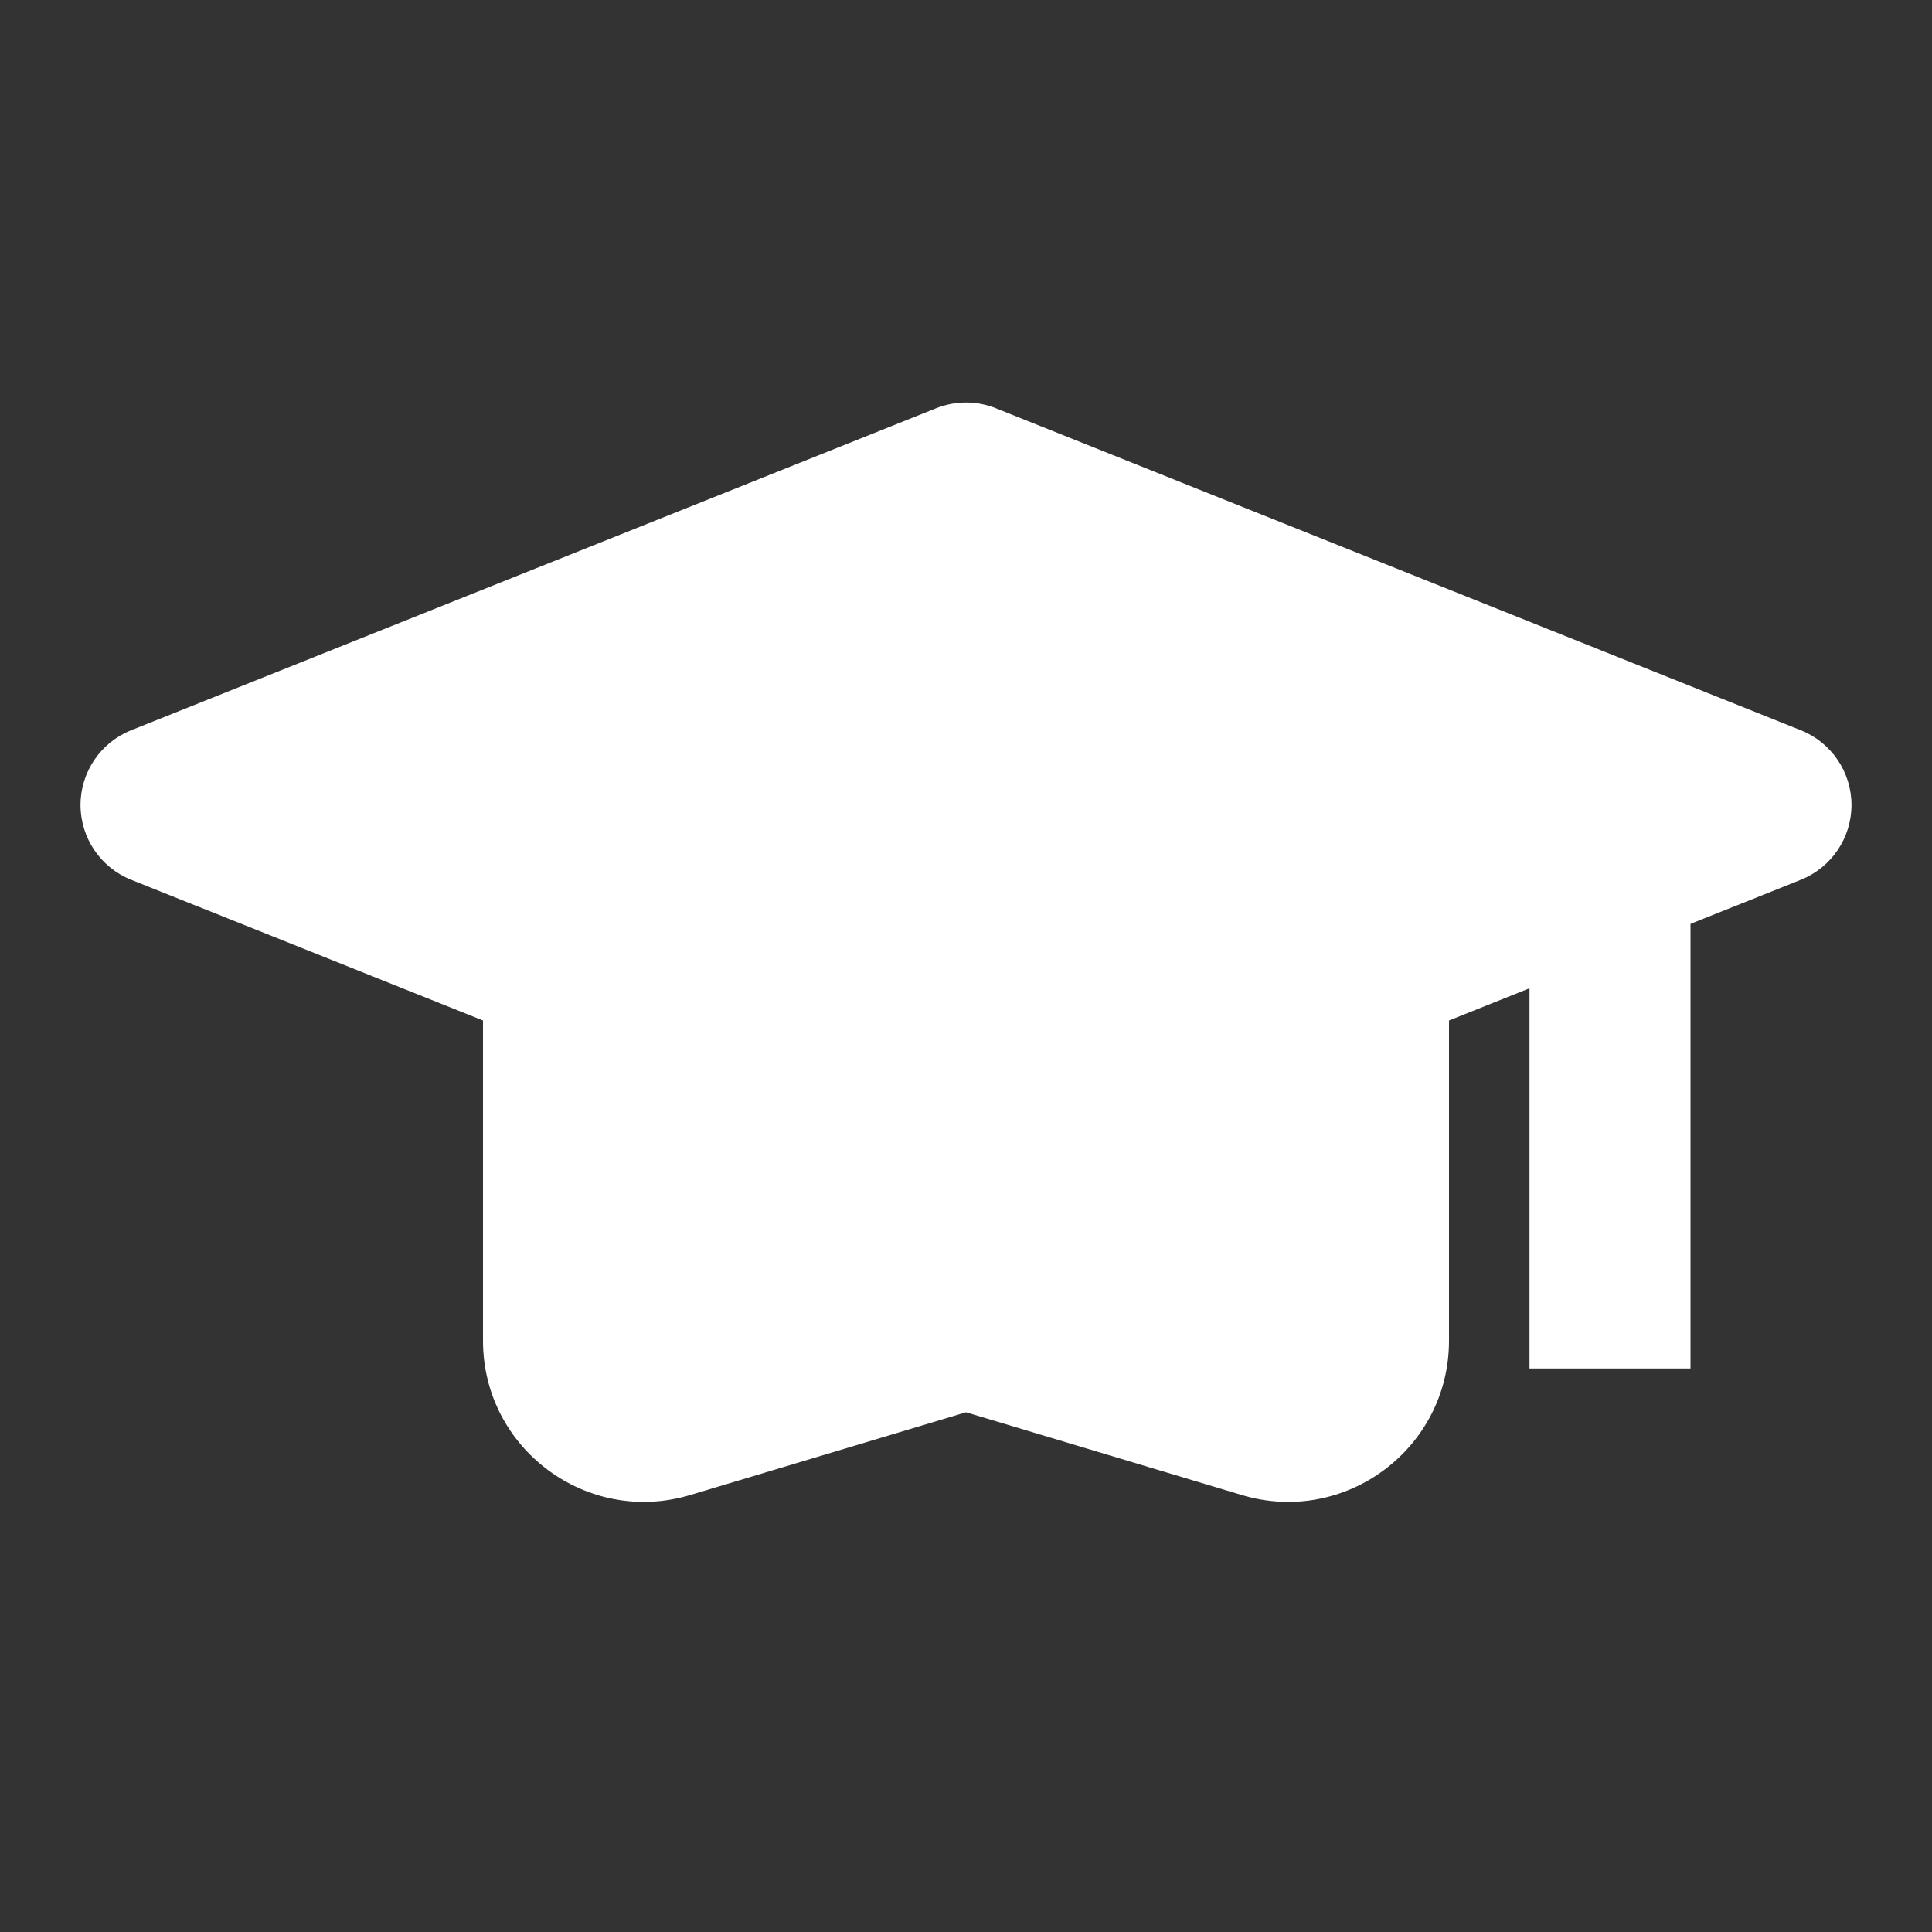
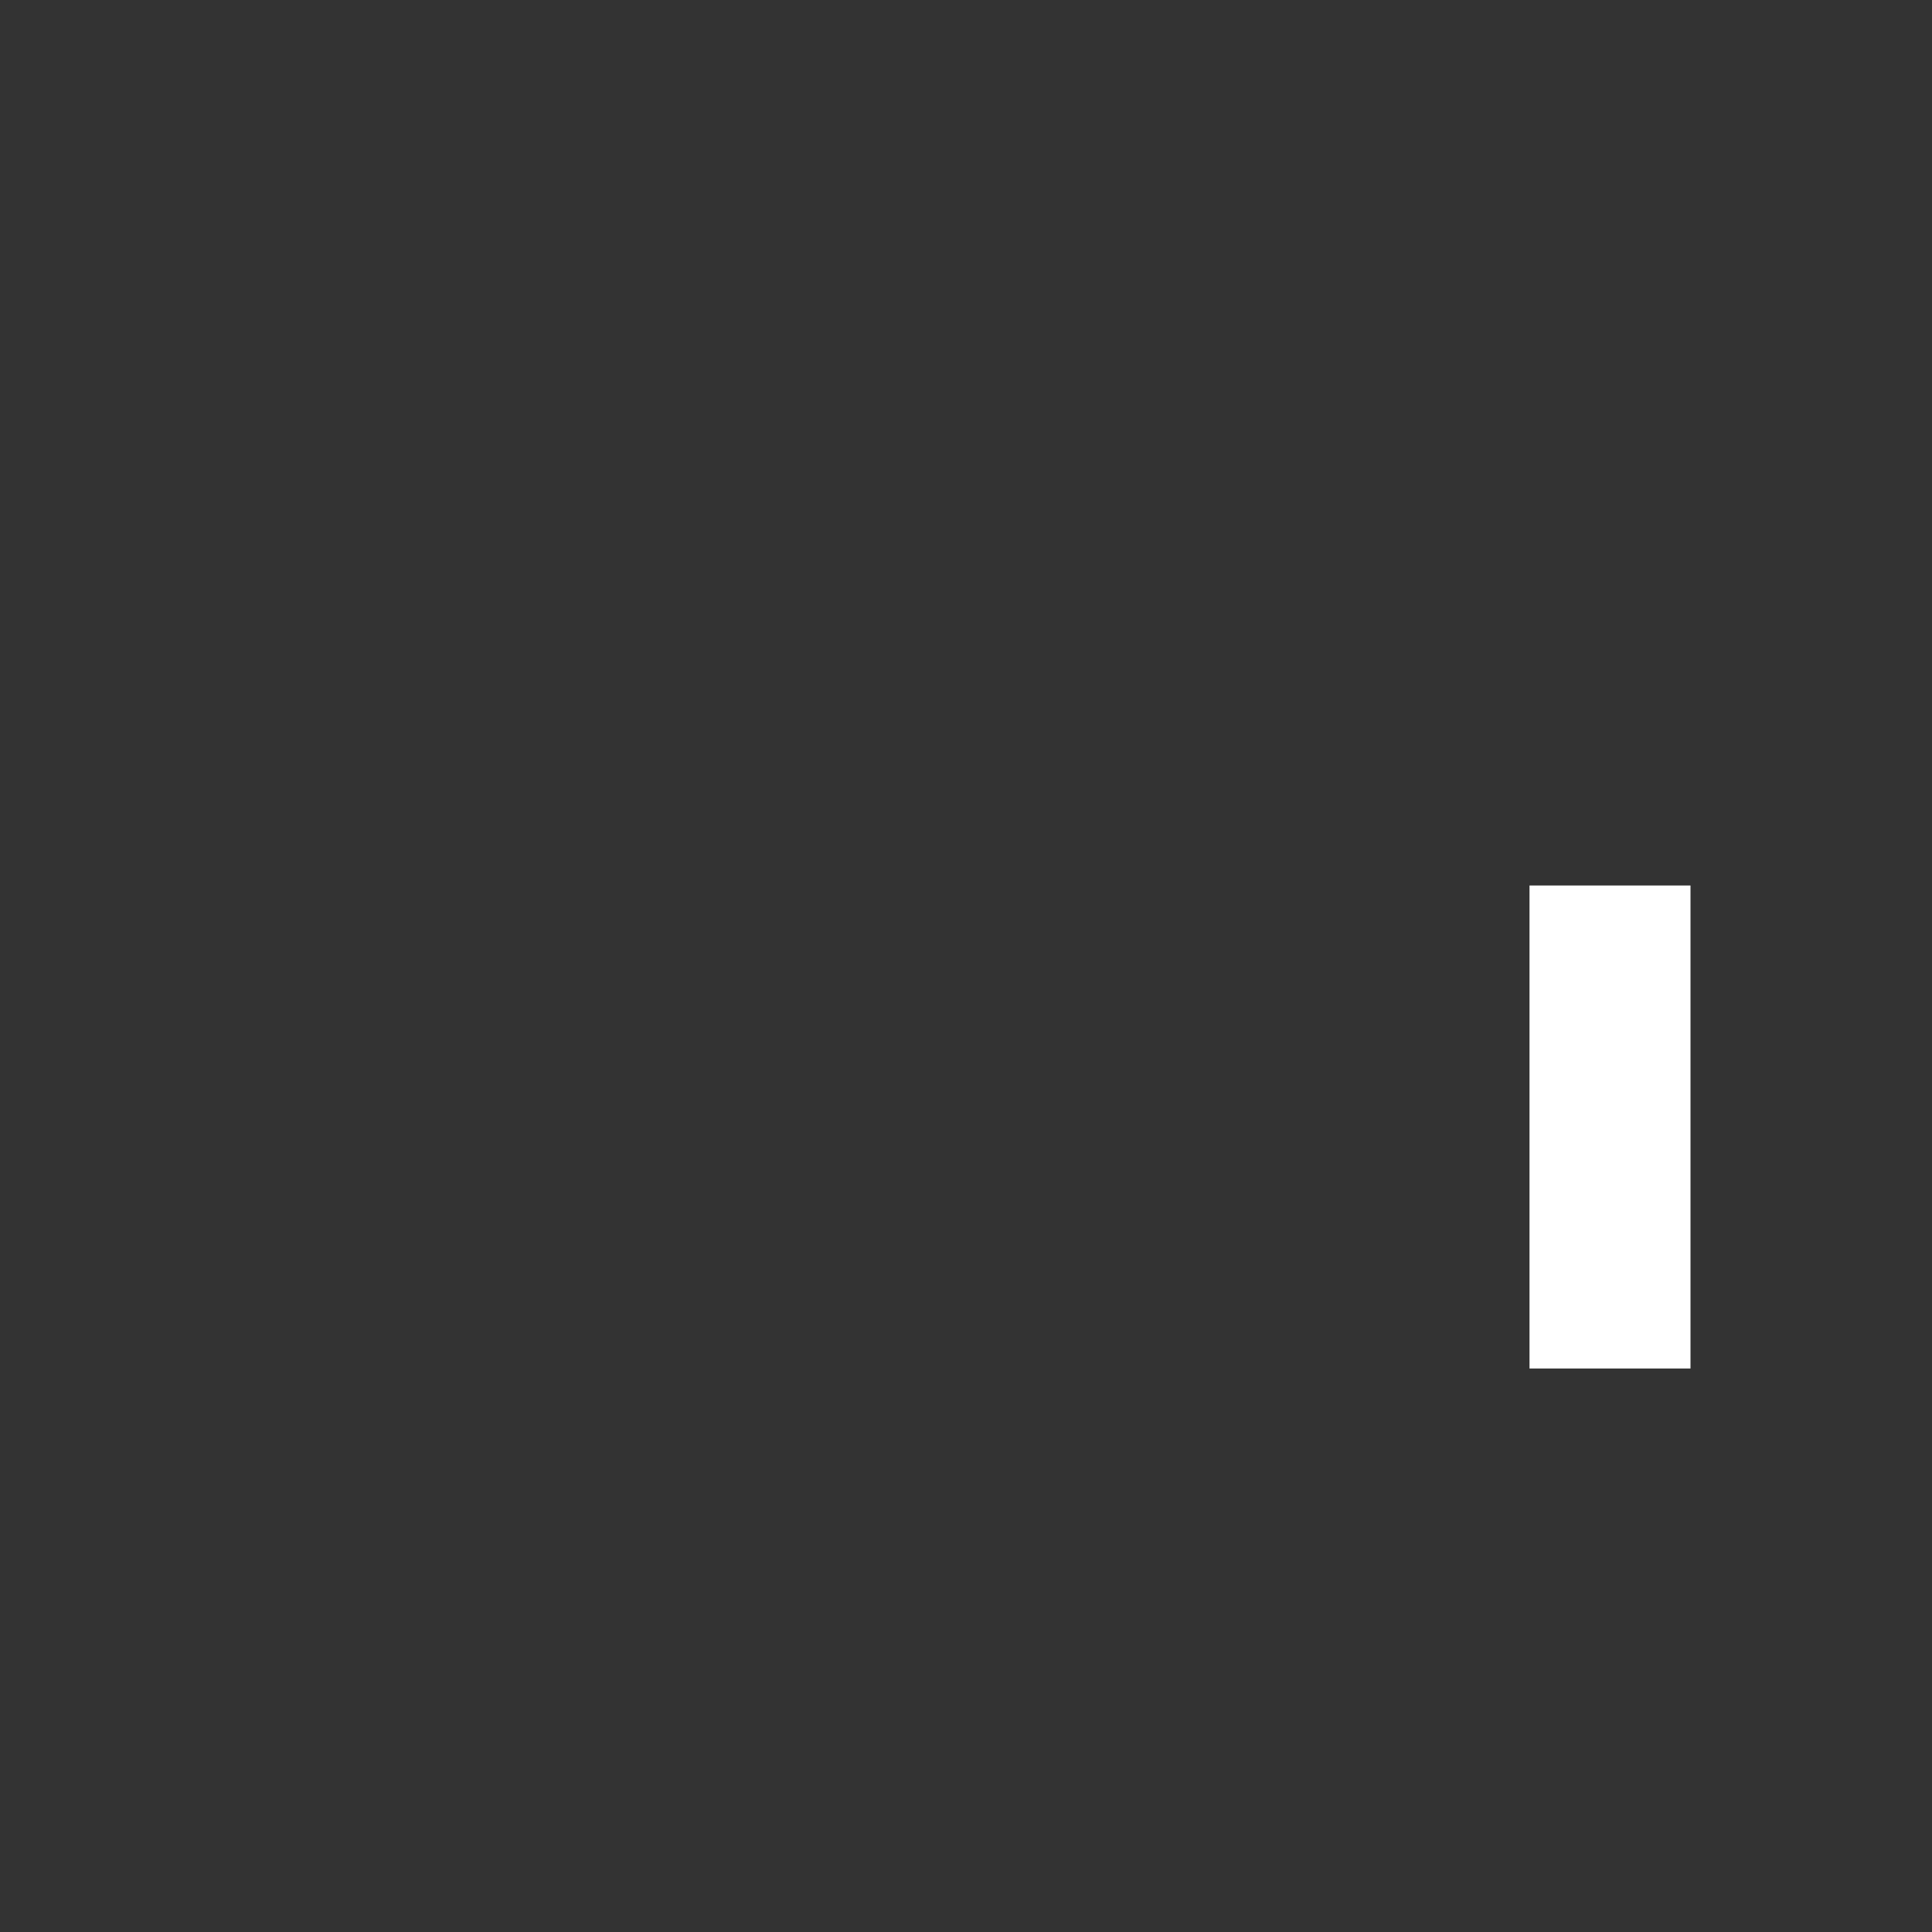
<svg xmlns="http://www.w3.org/2000/svg" width="64" height="64" viewBox="0 0 64 64" fill="none">
  <rect x="0" y="0" width="64" height="64" fill="#333333" stroke="none" />
-   <path fill-rule="evenodd" clip-rule="evenodd" d="M32.99 13.524C32.355 13.27 31.645 13.27 31.01 13.524L4.343 24.191C3.331 24.596 2.667 25.576 2.667 26.667C2.667 27.757 3.331 28.738 4.343 29.143L16 33.805V44.416C16 47.989 19.444 50.551 22.866 49.524L32 46.784L41.134 49.524C44.556 50.551 48 47.989 48 44.416V33.805L59.657 29.143C60.669 28.738 61.333 27.757 61.333 26.667C61.333 25.576 60.669 24.596 59.657 24.191L32.99 13.524Z" fill="white" />
  <path fill-rule="evenodd" clip-rule="evenodd" d="M50.667 45.333V29.333H56V45.333H50.667Z" fill="white" />
</svg>